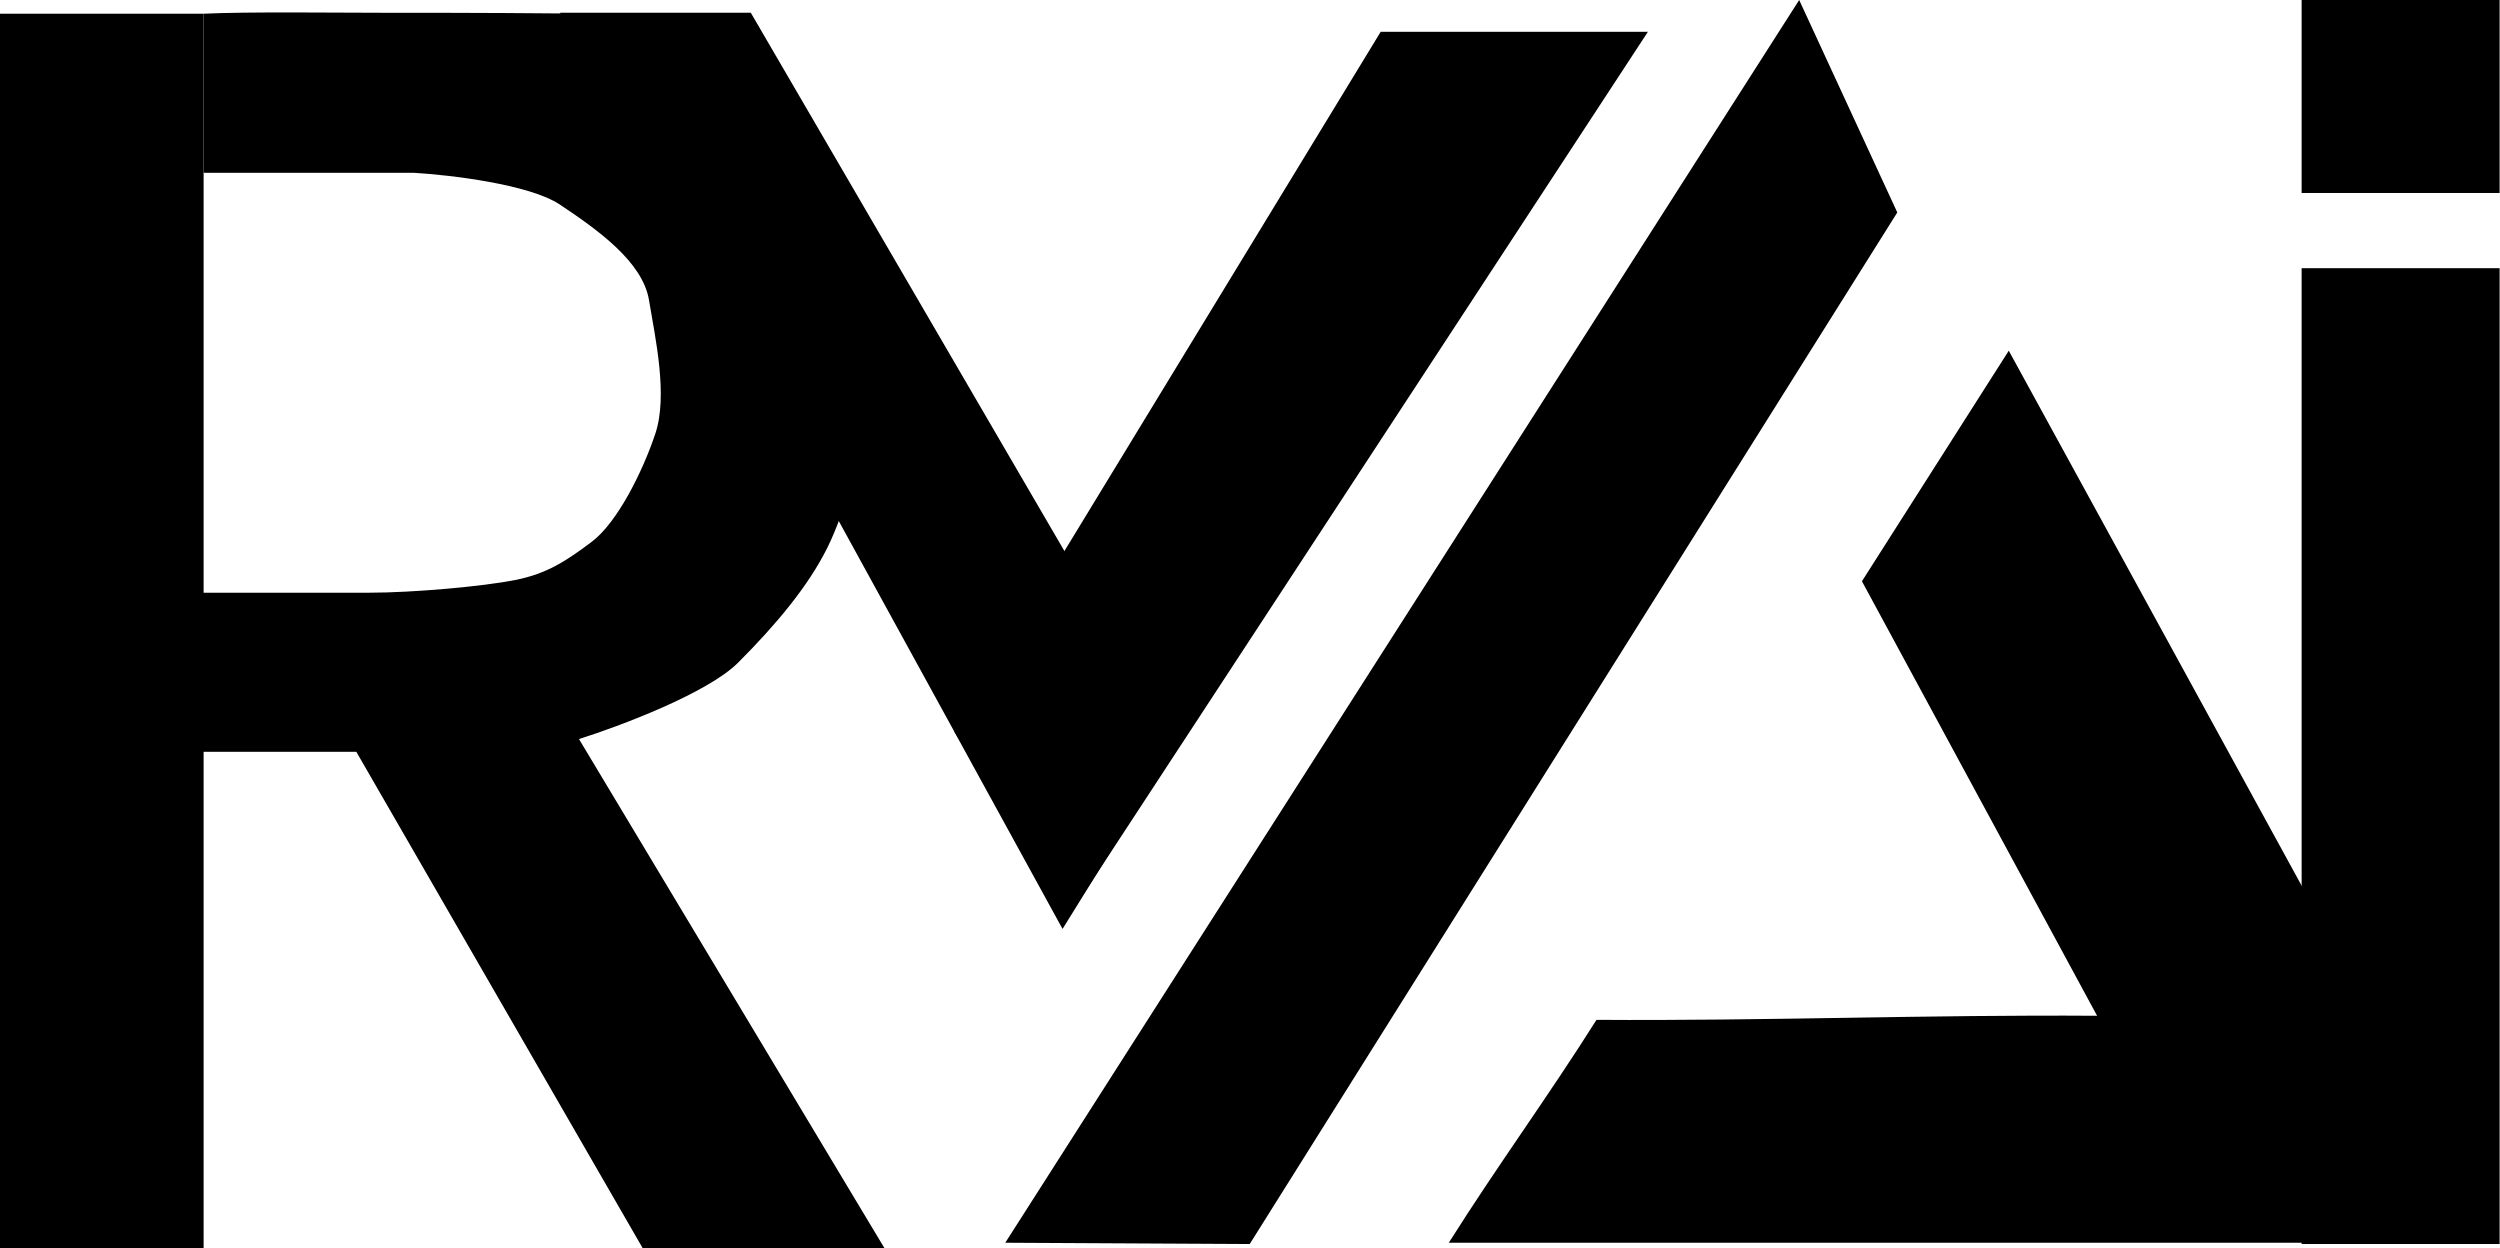
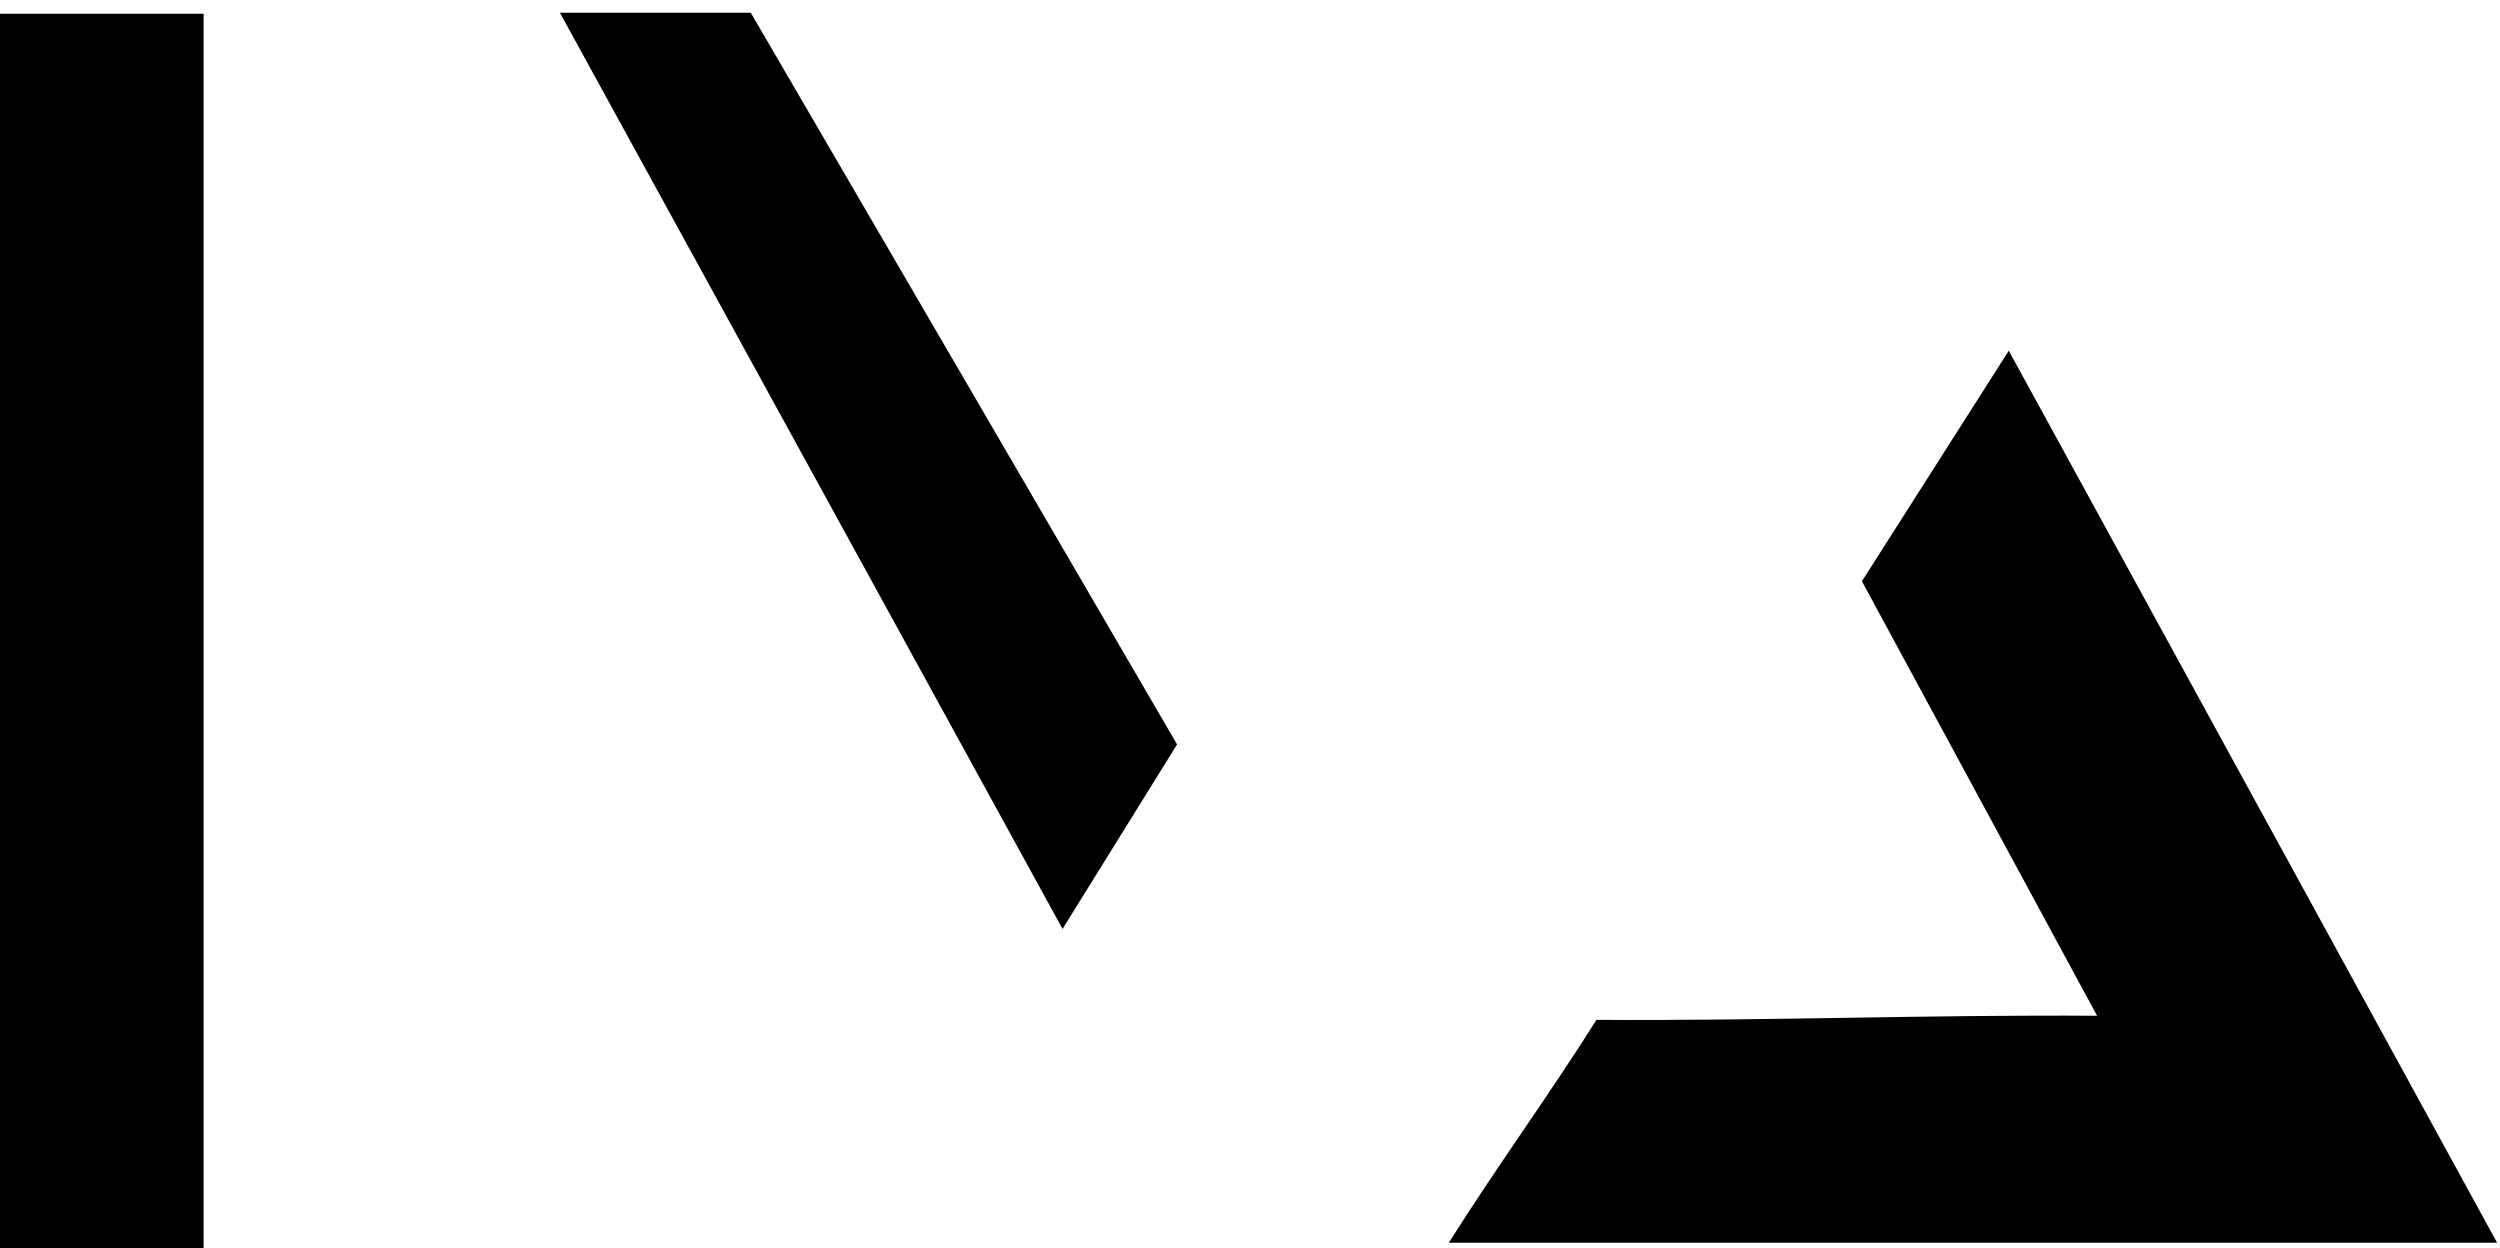
<svg xmlns="http://www.w3.org/2000/svg" width="1925" height="961" viewBox="0 0 1925 961" fill="none">
  <path d="M1546.75 270.045L1922.76 956.898H1115.59C1152.9 897.7 1191.99 844.472 1229.3 785.274C1358.35 786.198 1485.71 781.223 1614.76 782.147C1554.43 670.644 1494.02 559.071 1433.68 447.568C1471.35 388.37 1509.09 329.243 1546.75 270.045Z" fill="black" />
-   <path d="M1924.69 206.51H1772.25V957.891H1924.69V206.51Z" fill="black" />
-   <path d="M1924.69 0H1772.25V148.599H1924.69V0Z" fill="black" />
-   <path d="M962.241 957.97L1460.91 163.594C1435.75 109.086 1410.53 54.579 1385.37 0C1181.62 318.944 977.804 637.96 774.058 956.904L962.241 957.899V957.97Z" fill="black" />
-   <path d="M1268.88 24.498H1063.12L734.872 563.404L823.057 705.48L1268.88 24.498Z" fill="black" />
  <path d="M818.159 715.276L431.126 9.799H475.218H578.1L906.344 573.201L818.159 715.276Z" fill="black" />
  <path d="M156.773 456.385V133.041V10.562H0V960.998H156.773V456.385Z" fill="black" />
-   <path d="M318.447 133.043H156.775V10.564C189.435 8.931 262.594 9.836 293.949 9.837C333.142 9.839 537.895 9.656 573.2 14.701C607.494 19.601 558.503 69.354 587.898 93.85C617.293 118.346 636.889 157.539 651.587 191.833C666.284 226.127 666.284 299.614 666.284 319.211C666.284 338.807 651.587 392.698 636.889 422.093C622.192 451.488 597.696 480.883 568.301 510.278C544.785 533.794 476.85 559.269 445.822 569.068L680.982 961H494.814L274.352 578.866H154.687V456.387H284.153C318.447 456.387 372.338 451.488 396.833 446.589C421.329 441.69 436.027 431.891 455.623 417.194C475.22 402.496 494.816 363.303 504.615 333.908C514.413 304.513 504.615 260.421 499.716 231.026C494.816 201.631 460.522 177.135 431.127 157.539C407.611 141.861 346.209 134.676 318.447 133.043Z" fill="black" />
</svg>